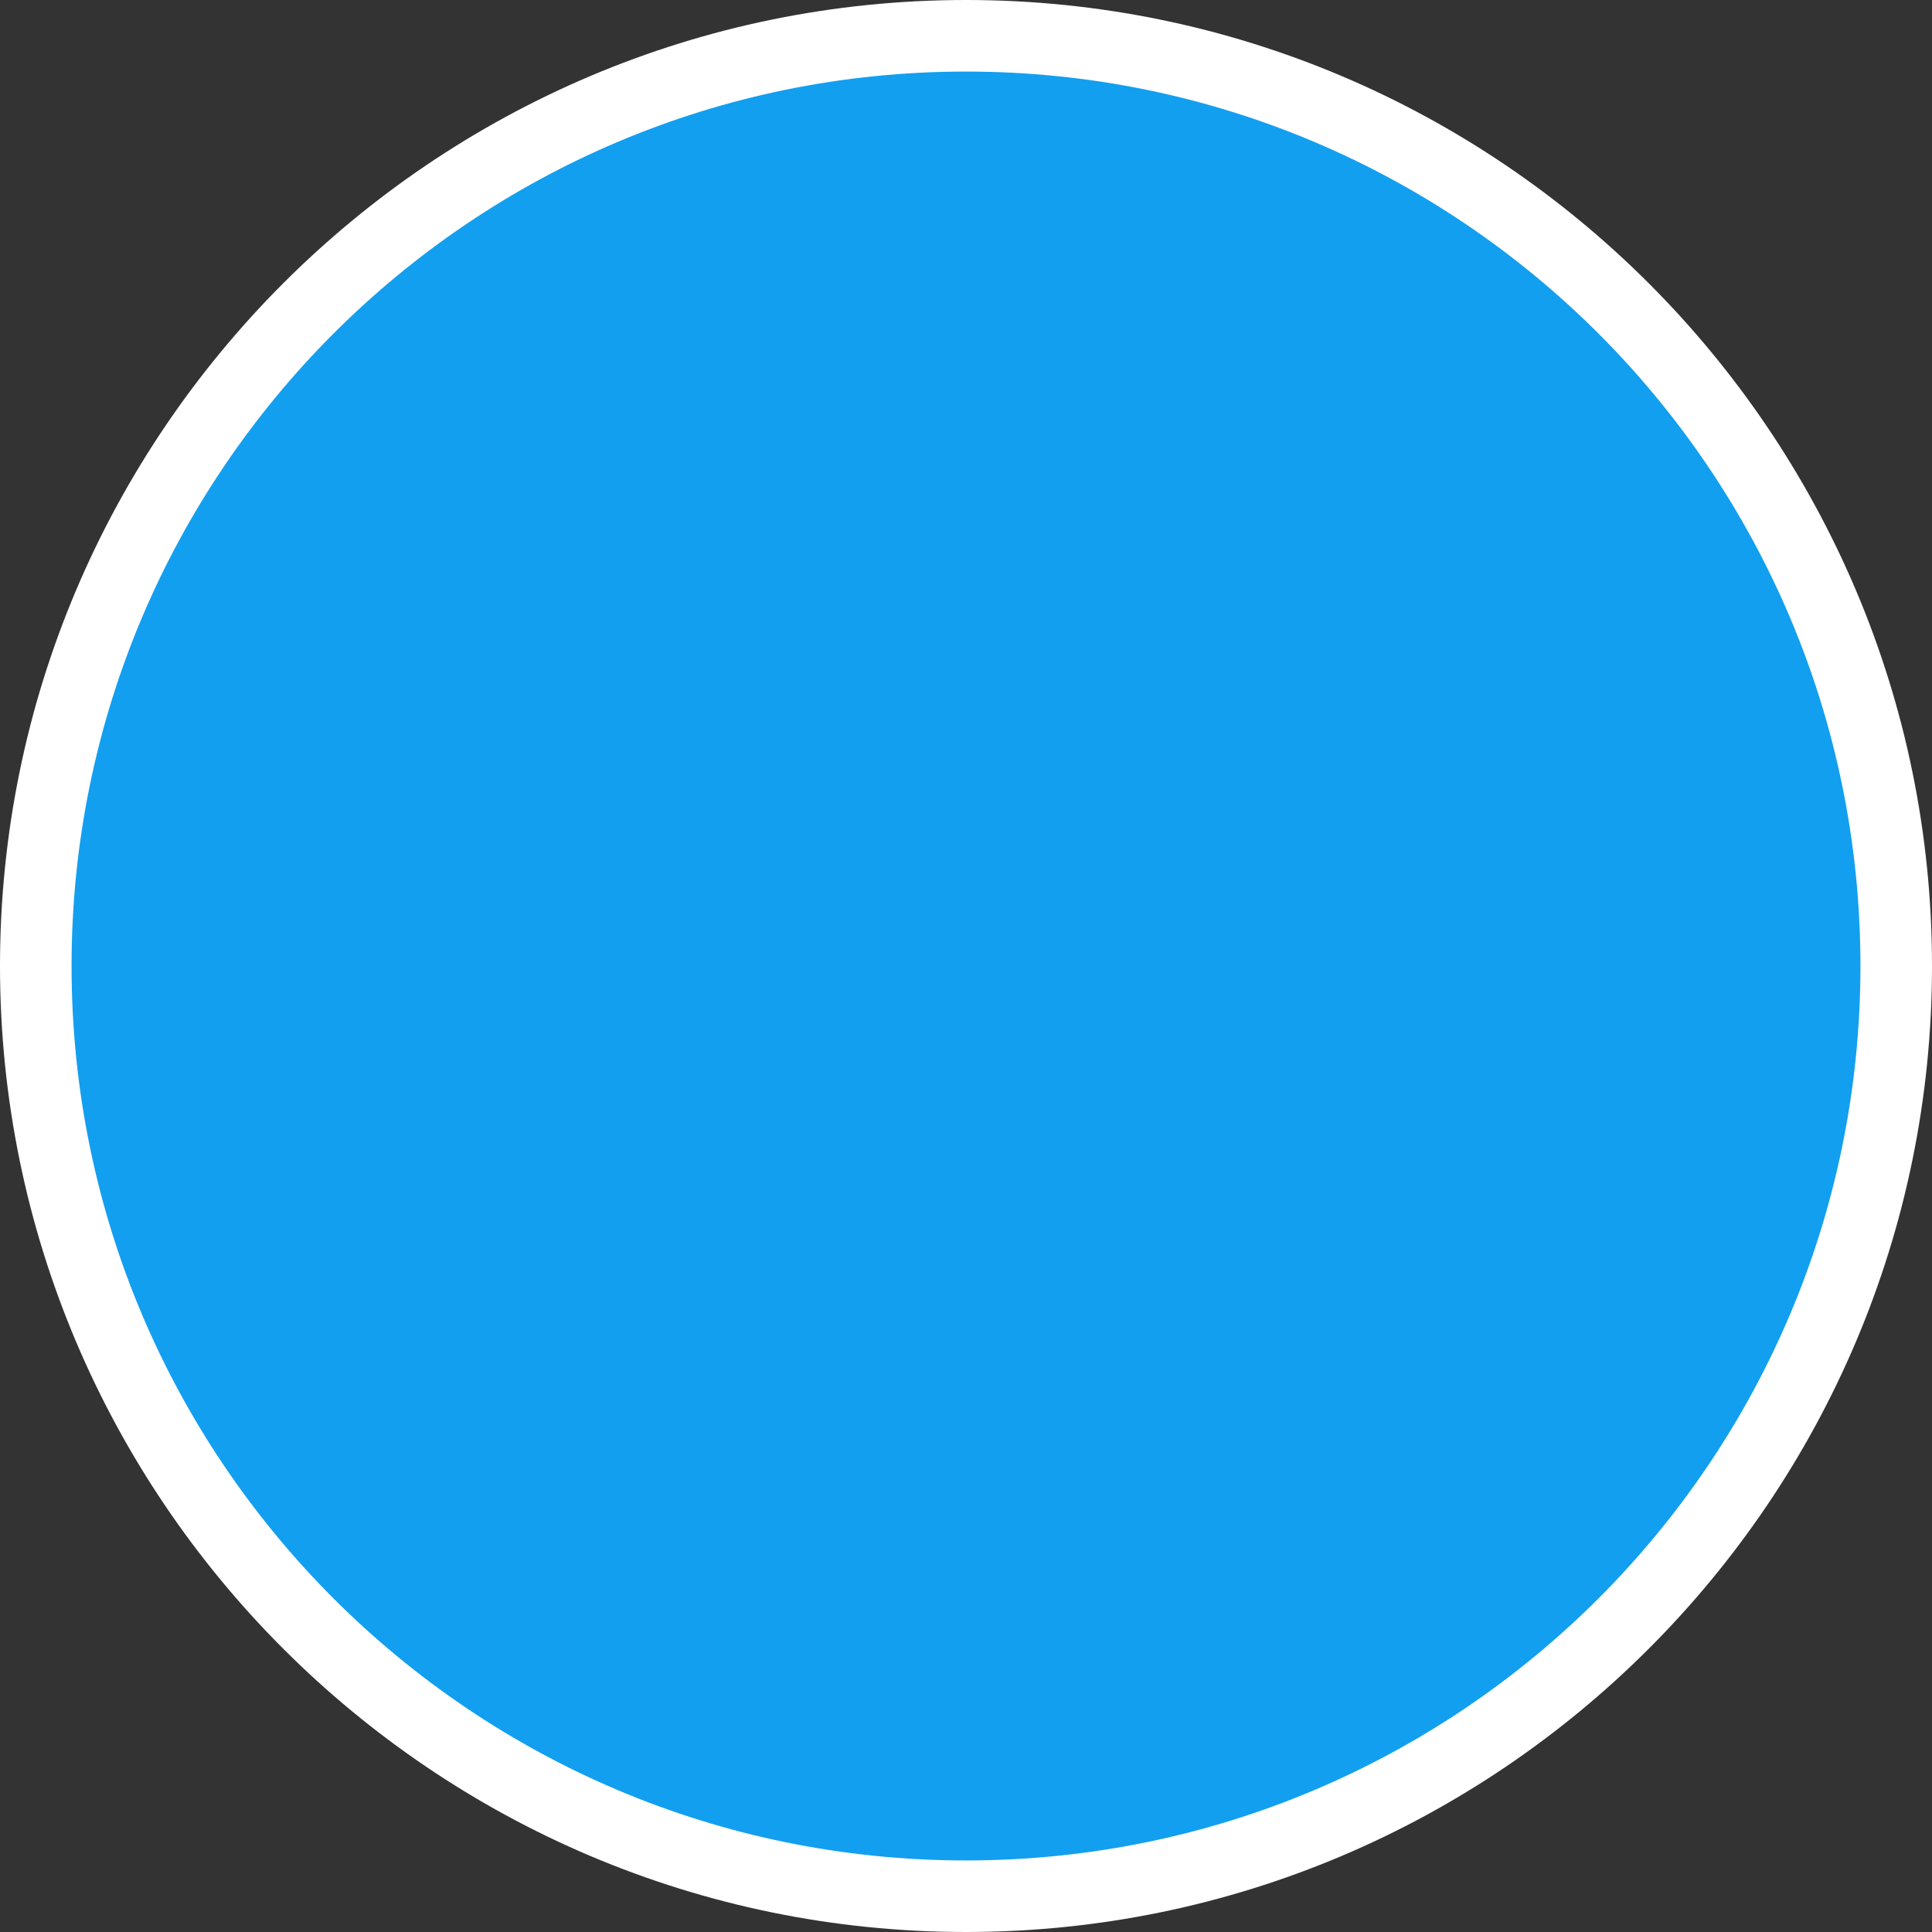
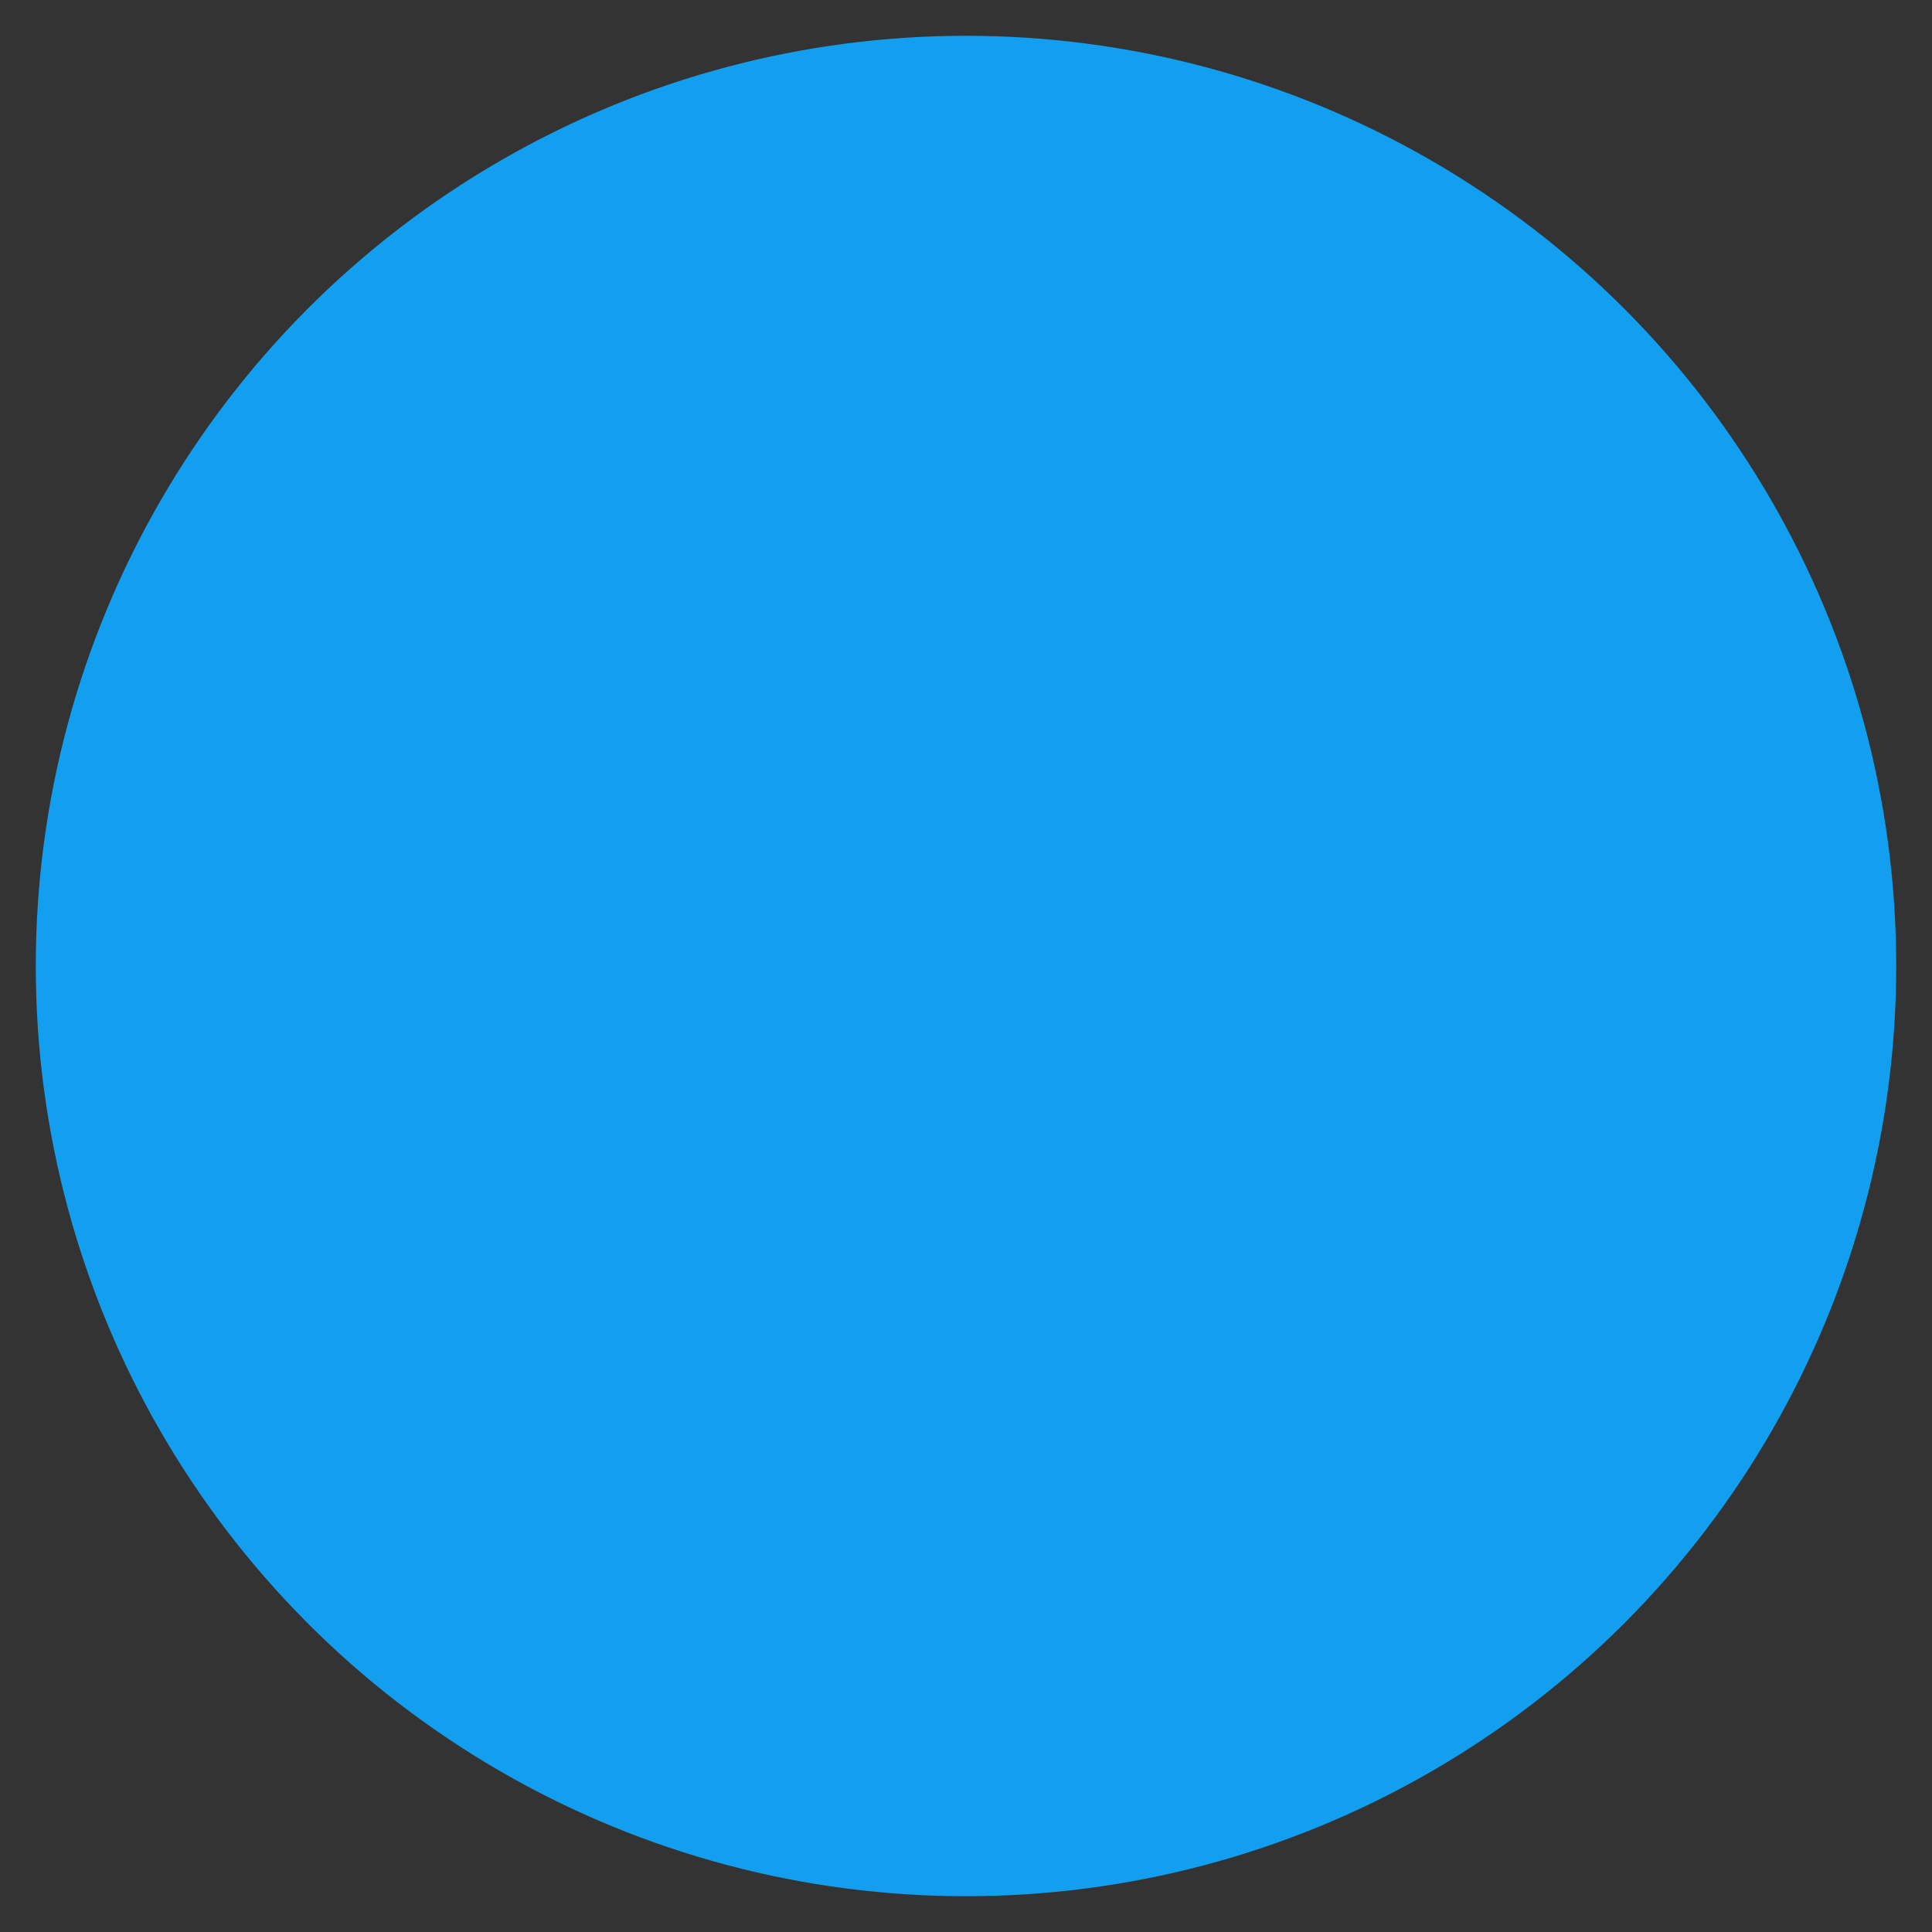
<svg xmlns="http://www.w3.org/2000/svg" width="54" height="54" viewBox="0 0 54 54">
  <rect x="0" y="0" width="54" height="54" fill="#333333" stroke="none" />
  <defs>
    <style>.d{fill:#fff;}.e{fill:#129ff0;}</style>
  </defs>
  <g id="a" />
  <g id="b">
    <g id="c">
      <g>
        <circle class="e" cx="27" cy="27" r="26" />
-         <path class="d" d="M27,2c13.807,0,25,11.193,25,25s-11.193,25-25,25S2,40.807,2,27,13.193,2,27,2m0-2C12.112,0,0,12.112,0,27s12.112,27,27,27,27-12.112,27-27S41.888,0,27,0h0Z" />
      </g>
    </g>
  </g>
</svg>